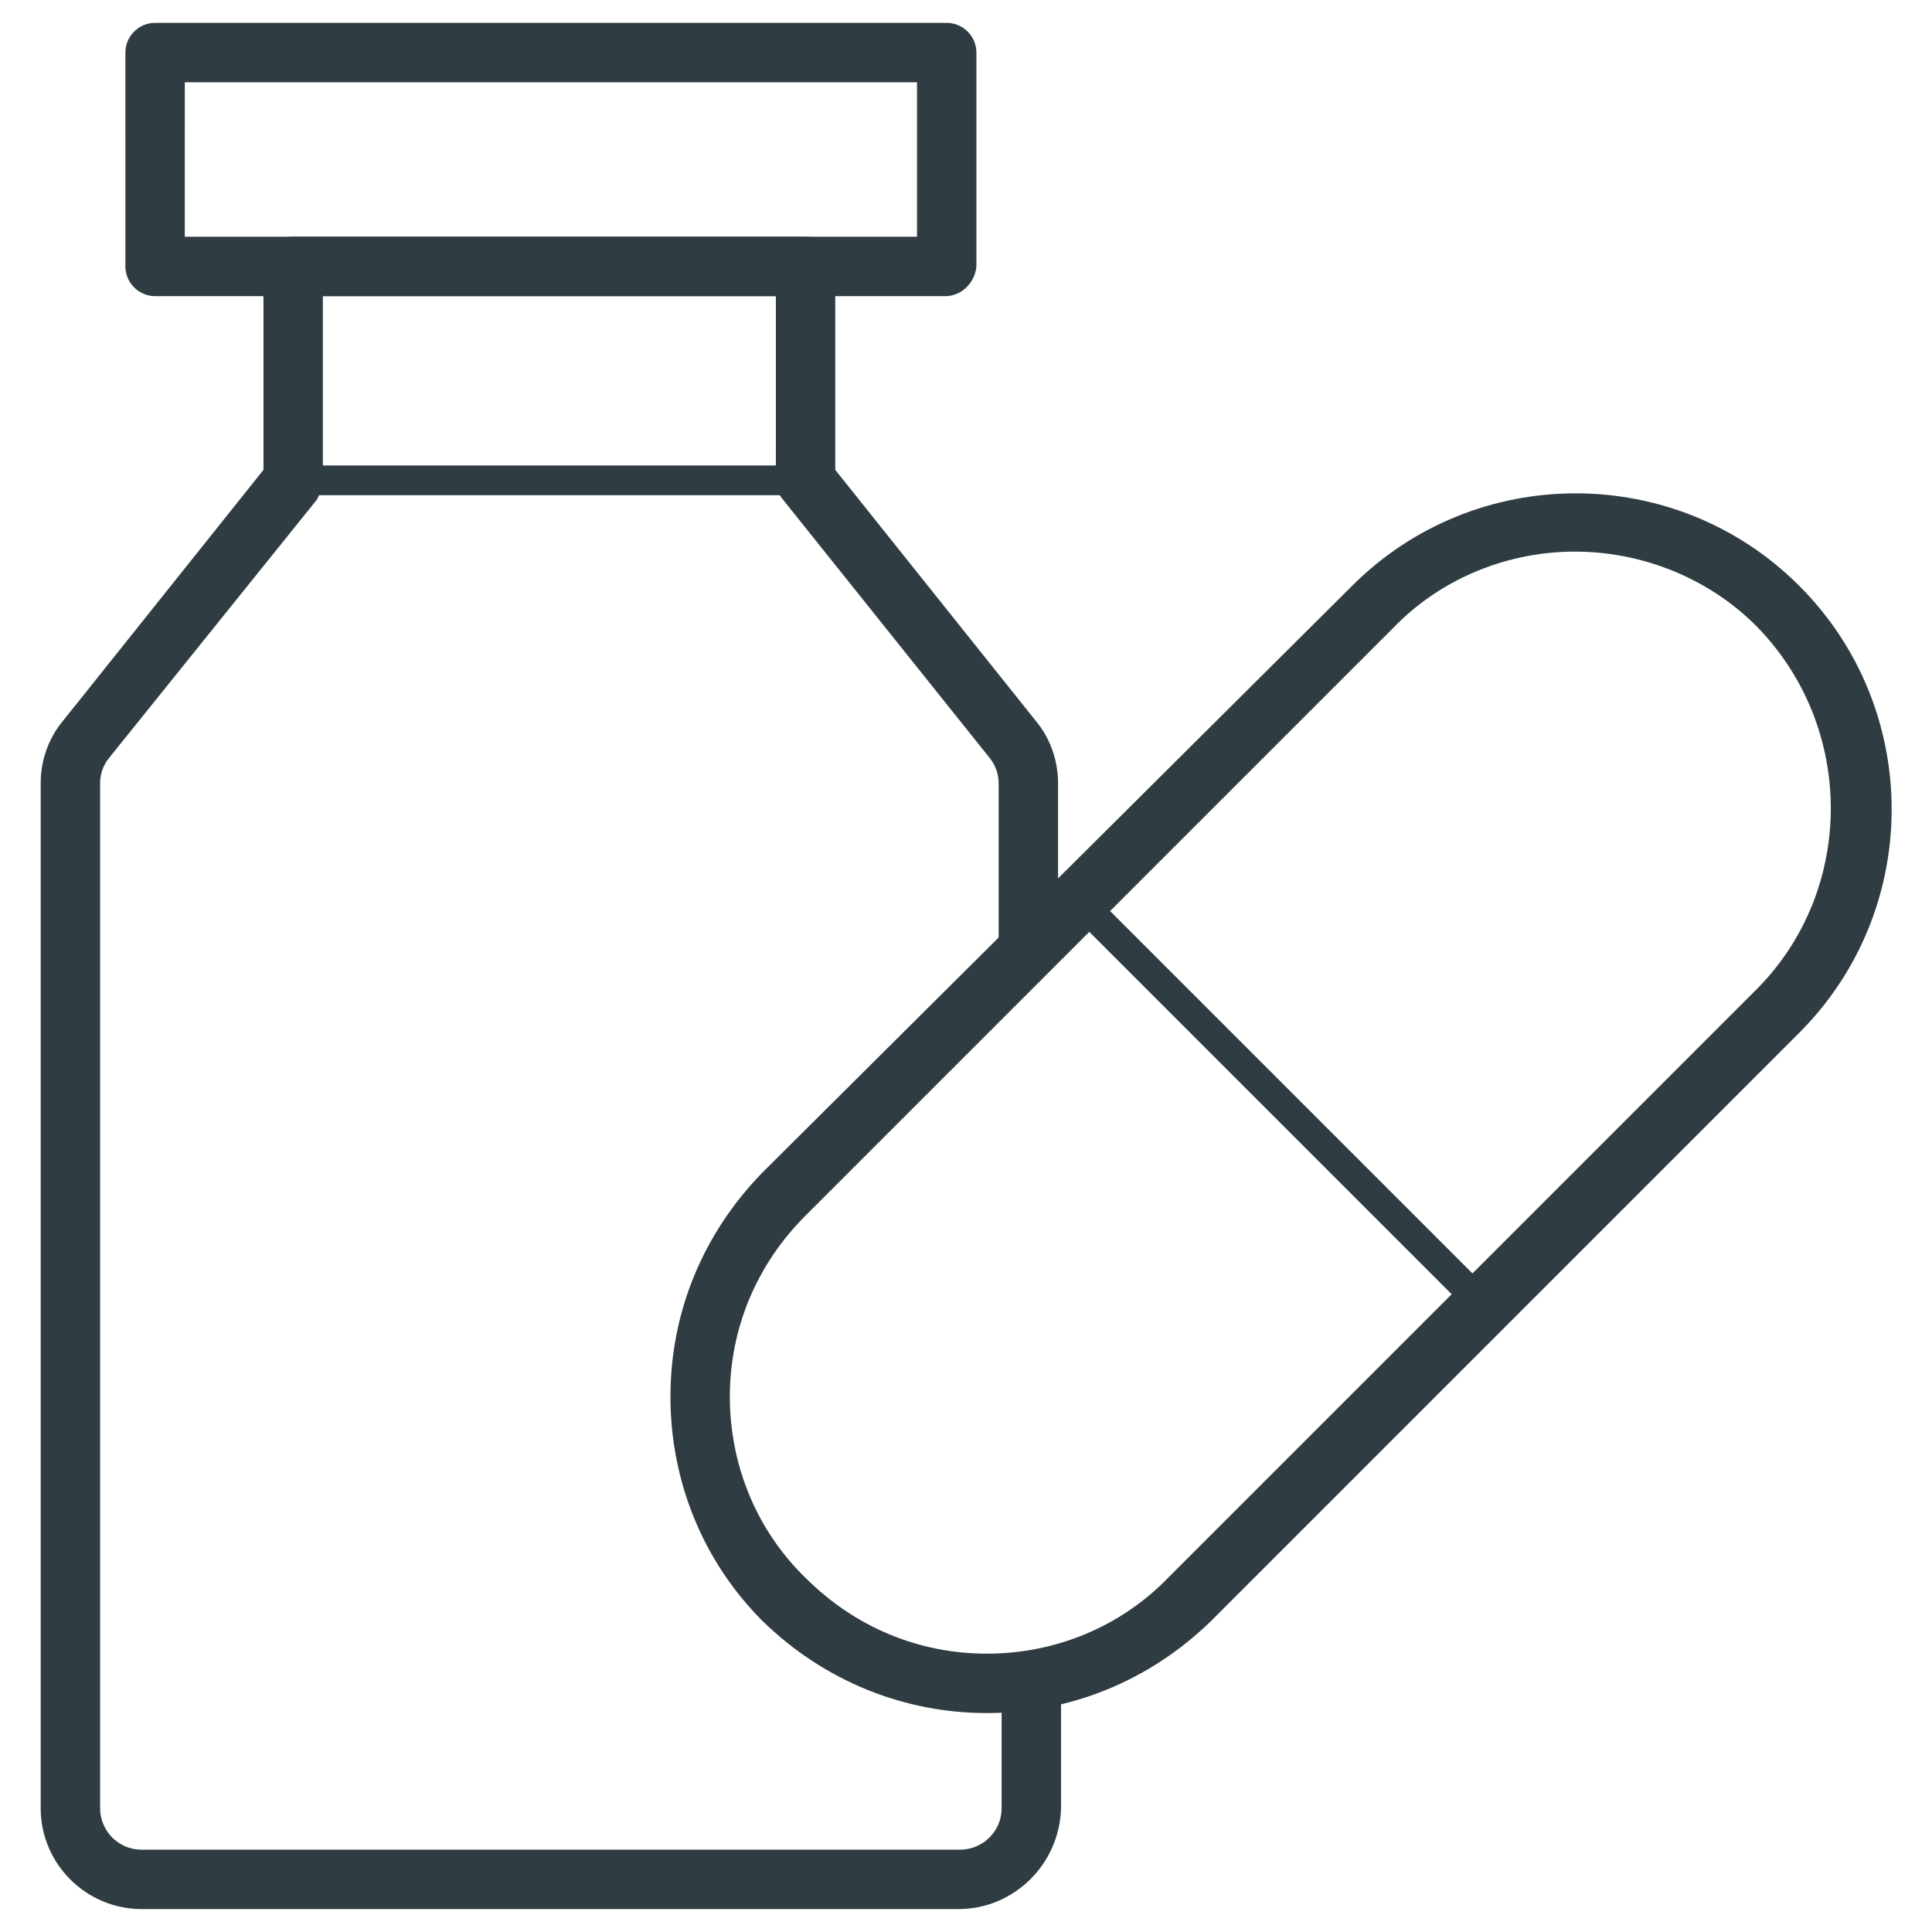
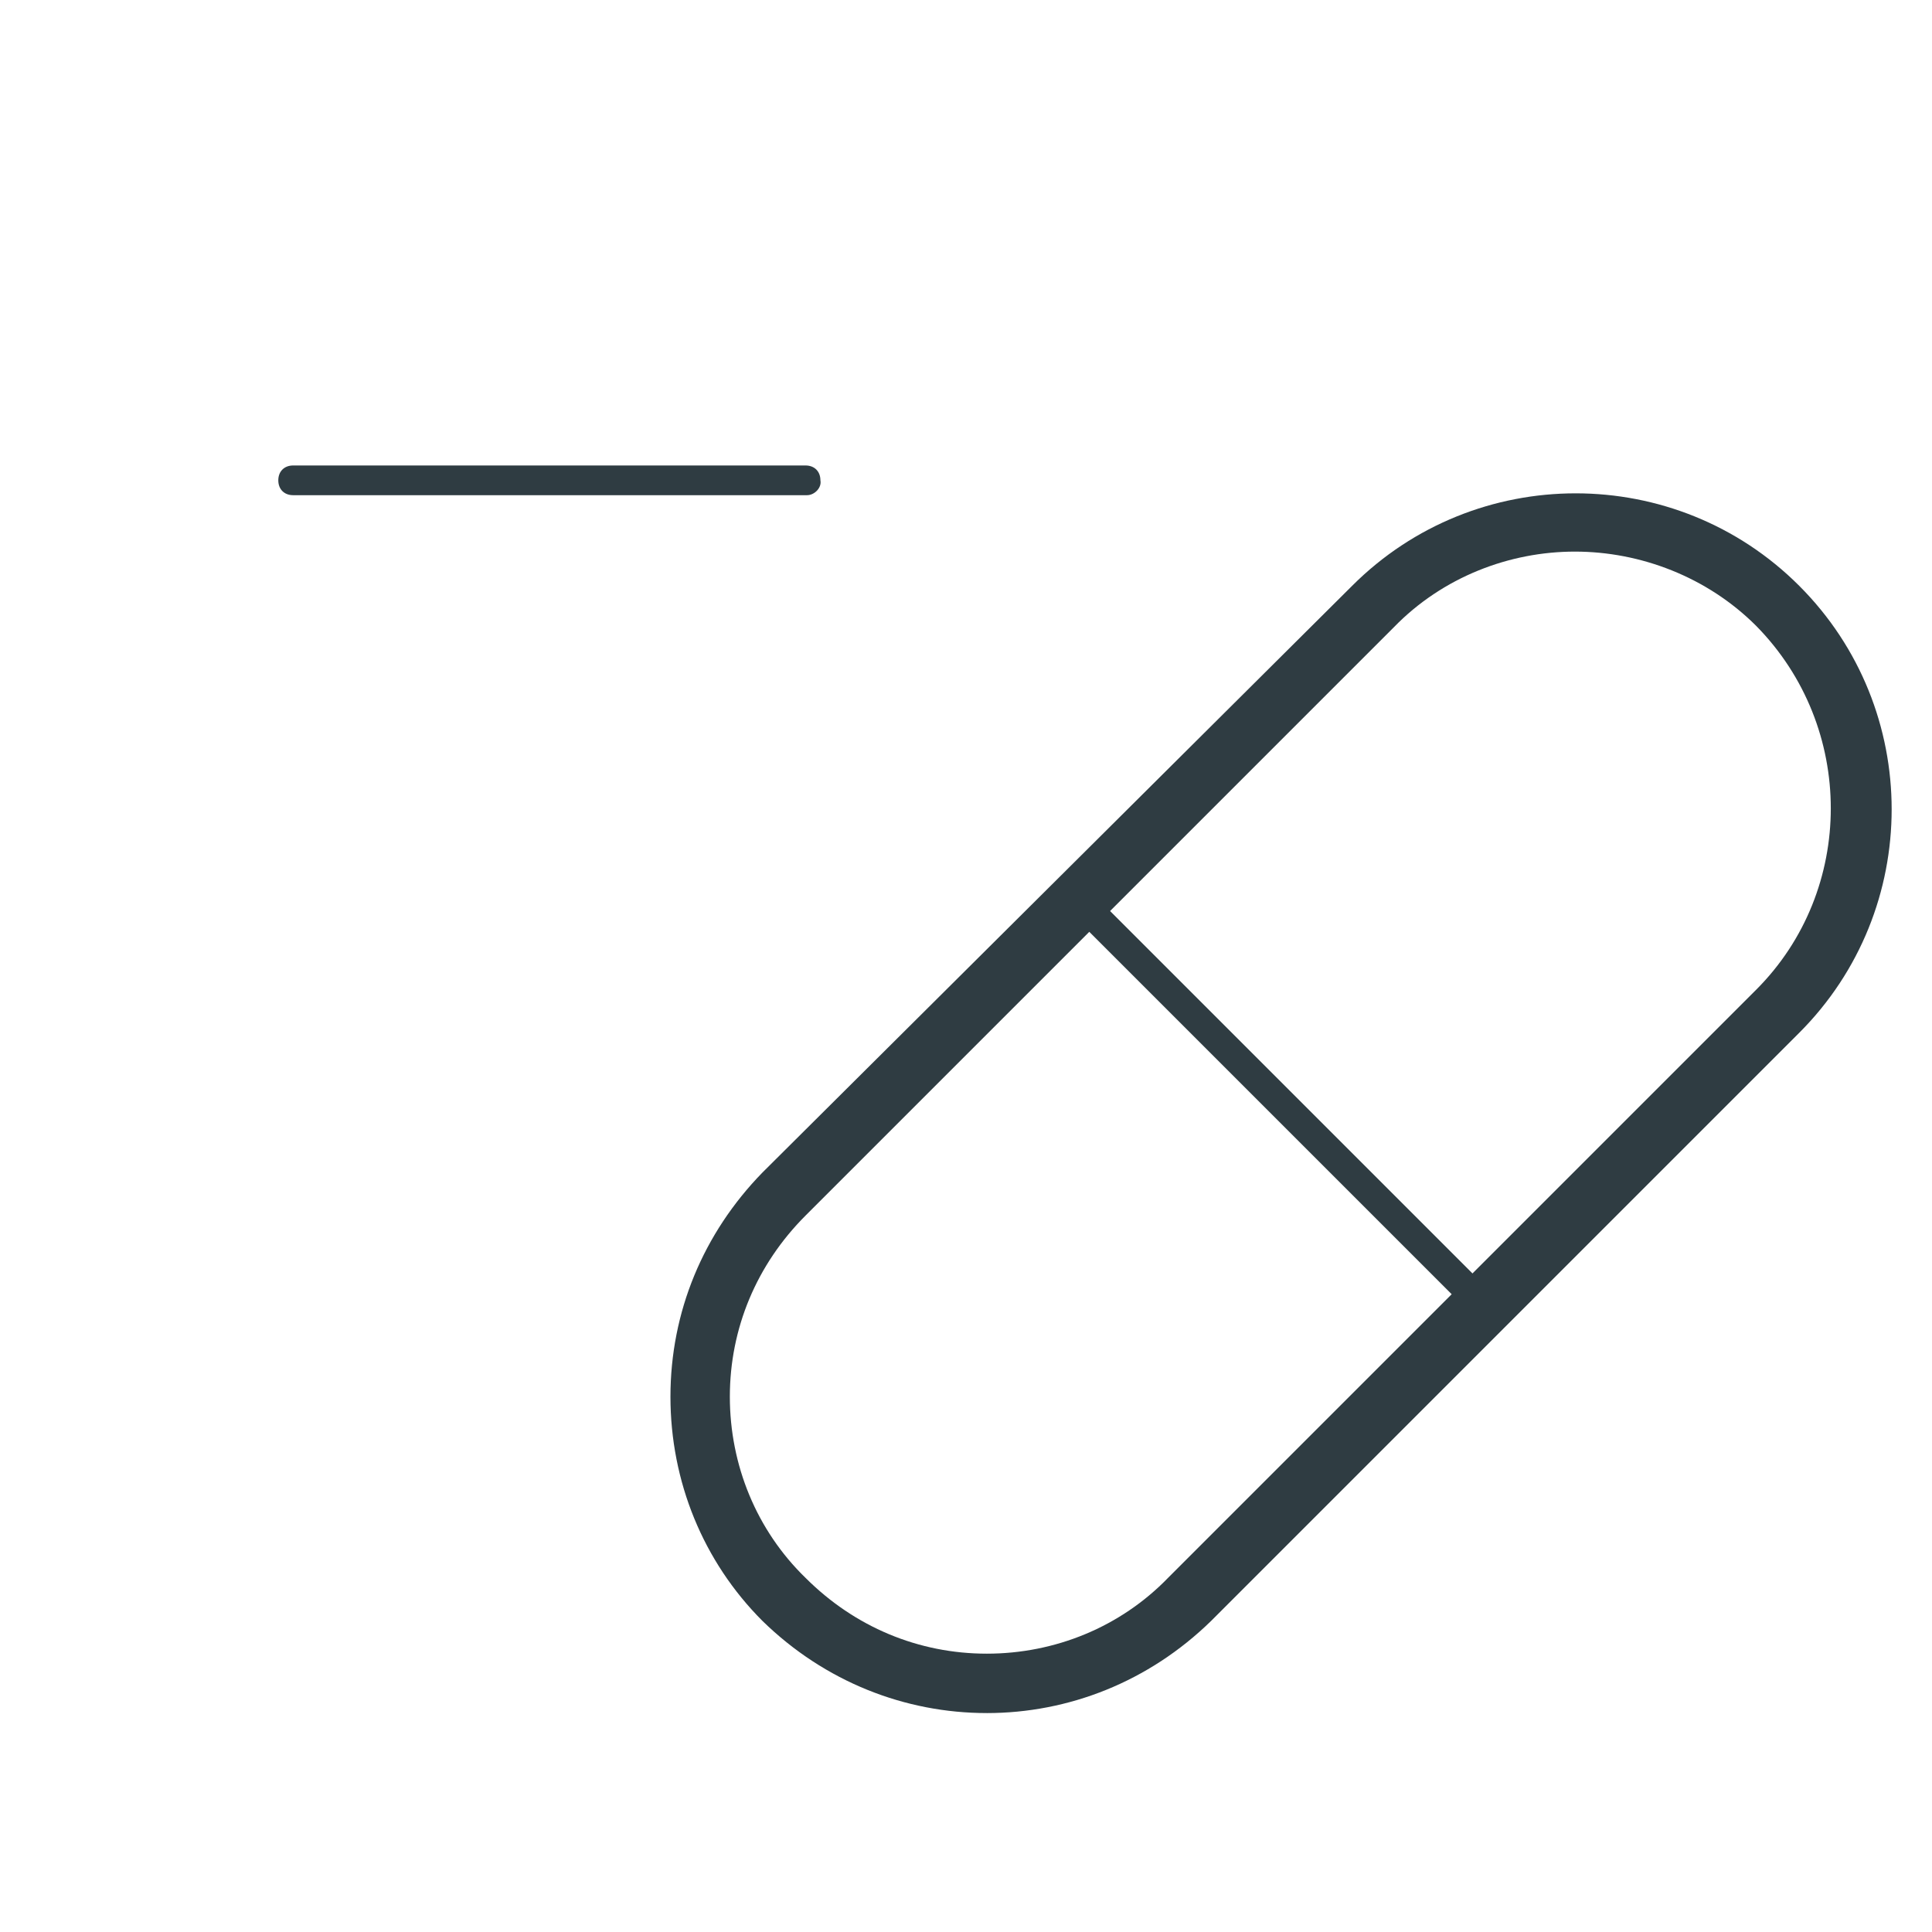
<svg xmlns="http://www.w3.org/2000/svg" width="800px" height="800px" version="1.1" viewBox="144 144 512 512">
  <g fill="#2f3c42">
-     <path d="m398.03 649.93h-216.48c-14.562 0-26.766-11.809-26.766-26.766v-271.59c0-5.902 1.969-11.809 5.902-16.531l53.137-66.52v-53.918c0-4.328 3.543-7.871 7.871-7.871h135.79c4.328 0 7.871 3.543 7.871 7.871v53.922l53.137 66.52c3.938 4.723 5.902 10.629 5.902 16.531v43.691c0 4.328-3.543 7.871-7.871 7.871s-7.871-3.543-7.871-7.871v-43.691c0-2.363-0.789-4.723-2.363-6.691l-55.105-68.879c-1.18-1.574-1.574-3.148-1.574-5.117l0.004-48.414h-120.05v48.805c0 1.969-0.789 3.543-1.574 5.117l-55.105 68.488c-1.574 1.969-2.363 4.328-2.363 6.691v271.59c0 5.902 4.723 11.02 11.02 11.02h216.88c5.902 0 11.02-4.723 11.02-11.02v-33.062c0-4.328 3.543-7.871 7.871-7.871s7.871 3.543 7.871 7.871v33.062c-0.387 14.957-12.59 26.762-27.152 26.762z" />
-     <path d="m394.49 222.48h-209.39c-4.328 0-7.871-3.543-7.871-7.871l-0.004-56.68c0-4.328 3.543-7.871 7.871-7.871h209.79c4.328 0 7.871 3.543 7.871 7.871v56.68c-0.391 4.328-3.934 7.871-8.262 7.871zm-201.52-15.742h194.05l-0.004-40.938h-194.04z" />
    <path d="m405.51 597.98c-21.648 0-42.902-8.266-59.434-24.402-15.742-15.742-24.402-37-24.402-59.434 0-22.434 8.66-43.297 24.402-59.434l156.26-155.47c32.668-32.668 85.805-32.668 118.47 0 32.668 32.668 32.668 85.805 0 118.47l-155.87 155.87c-16.531 16.137-37.785 24.402-59.434 24.402zm155.87-307.8c-17.32 0-35.031 6.691-48.02 20.074l-155.87 155.87c-12.988 12.988-20.074 29.914-20.074 48.02s7.086 35.426 20.074 48.02c12.988 12.988 29.914 20.074 48.02 20.074 18.105 0 35.426-7.086 48.02-20.074l155.87-155.87c26.371-26.371 26.371-69.668 0-96.434-12.988-12.988-30.699-19.68-48.02-19.68z" />
    <path d="m357.88 275.23h-136.19c-2.363 0-3.938-1.574-3.938-3.938 0-2.363 1.574-3.938 3.938-3.938h135.79c2.363 0 3.938 1.574 3.938 3.938 0.395 1.969-1.574 3.938-3.543 3.938z" />
    <path d="m537.37 494.07c-1.18 0-1.969-0.395-2.754-1.18l-107.46-107.46c-1.574-1.574-1.574-3.938 0-5.512s3.938-1.574 5.512 0l107.45 107.45c1.574 1.574 1.574 3.938 0 5.512-0.789 0.789-1.969 1.184-2.754 1.184z" />
  </g>
</svg>